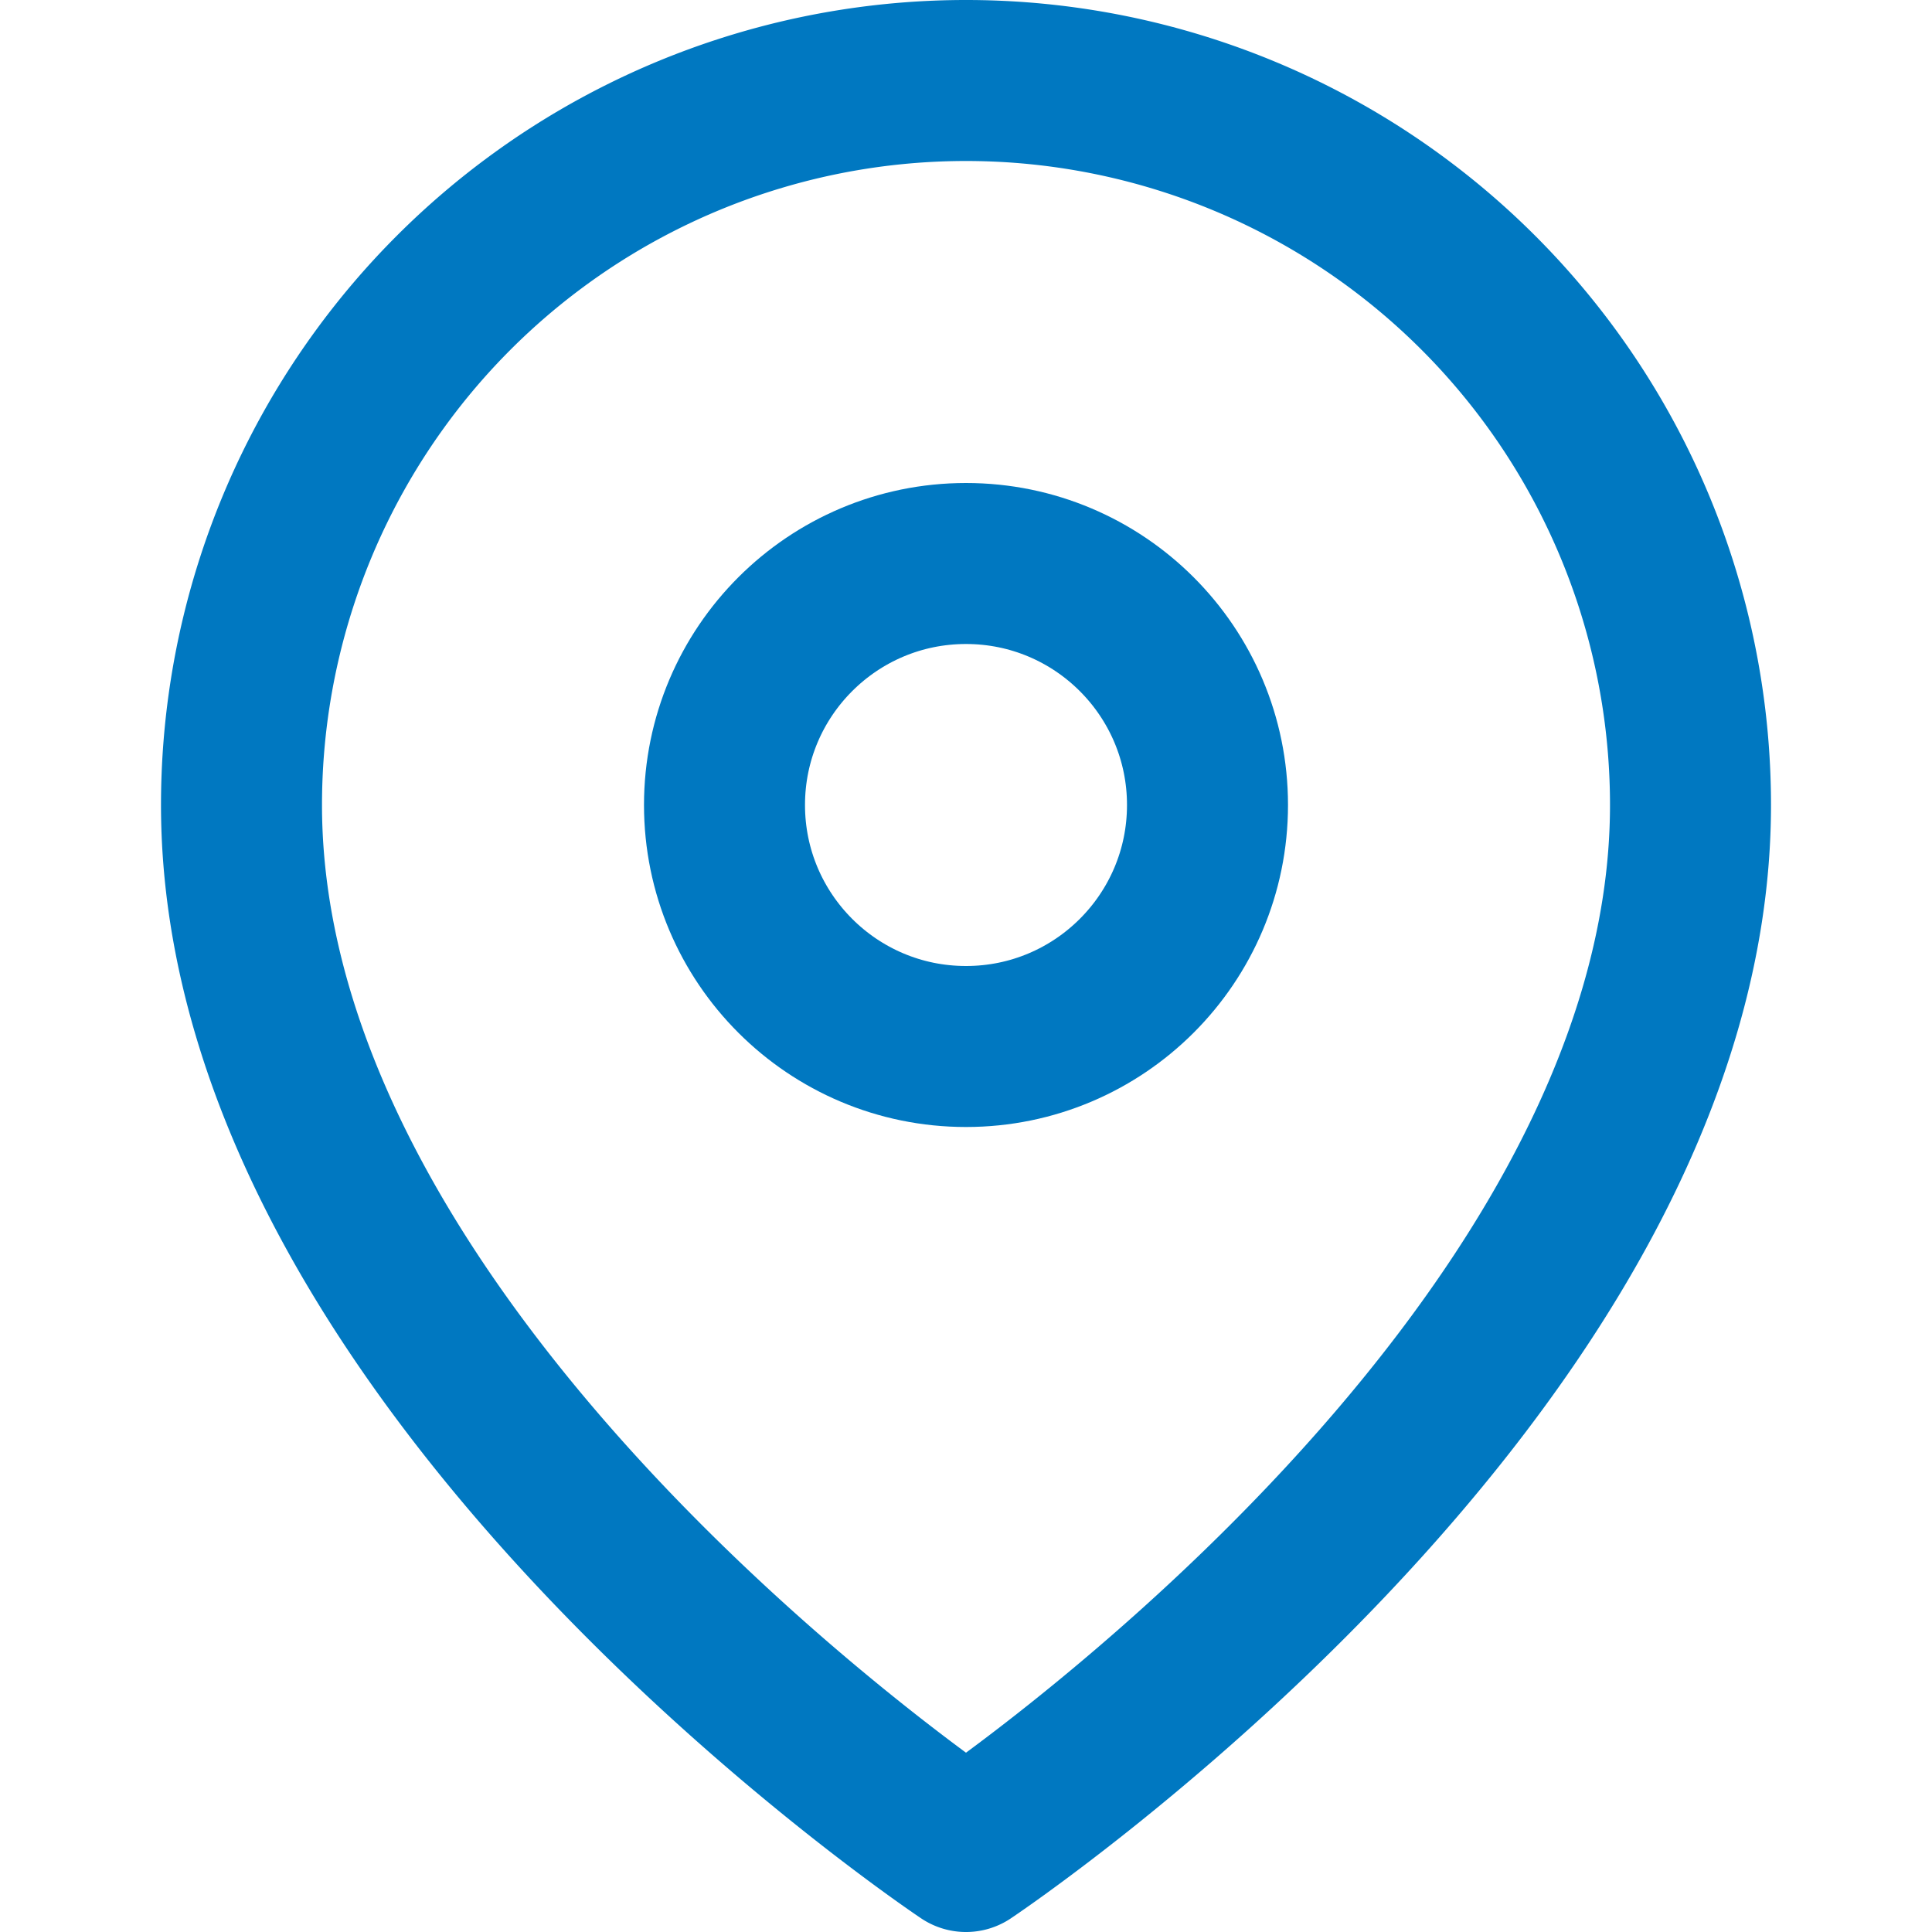
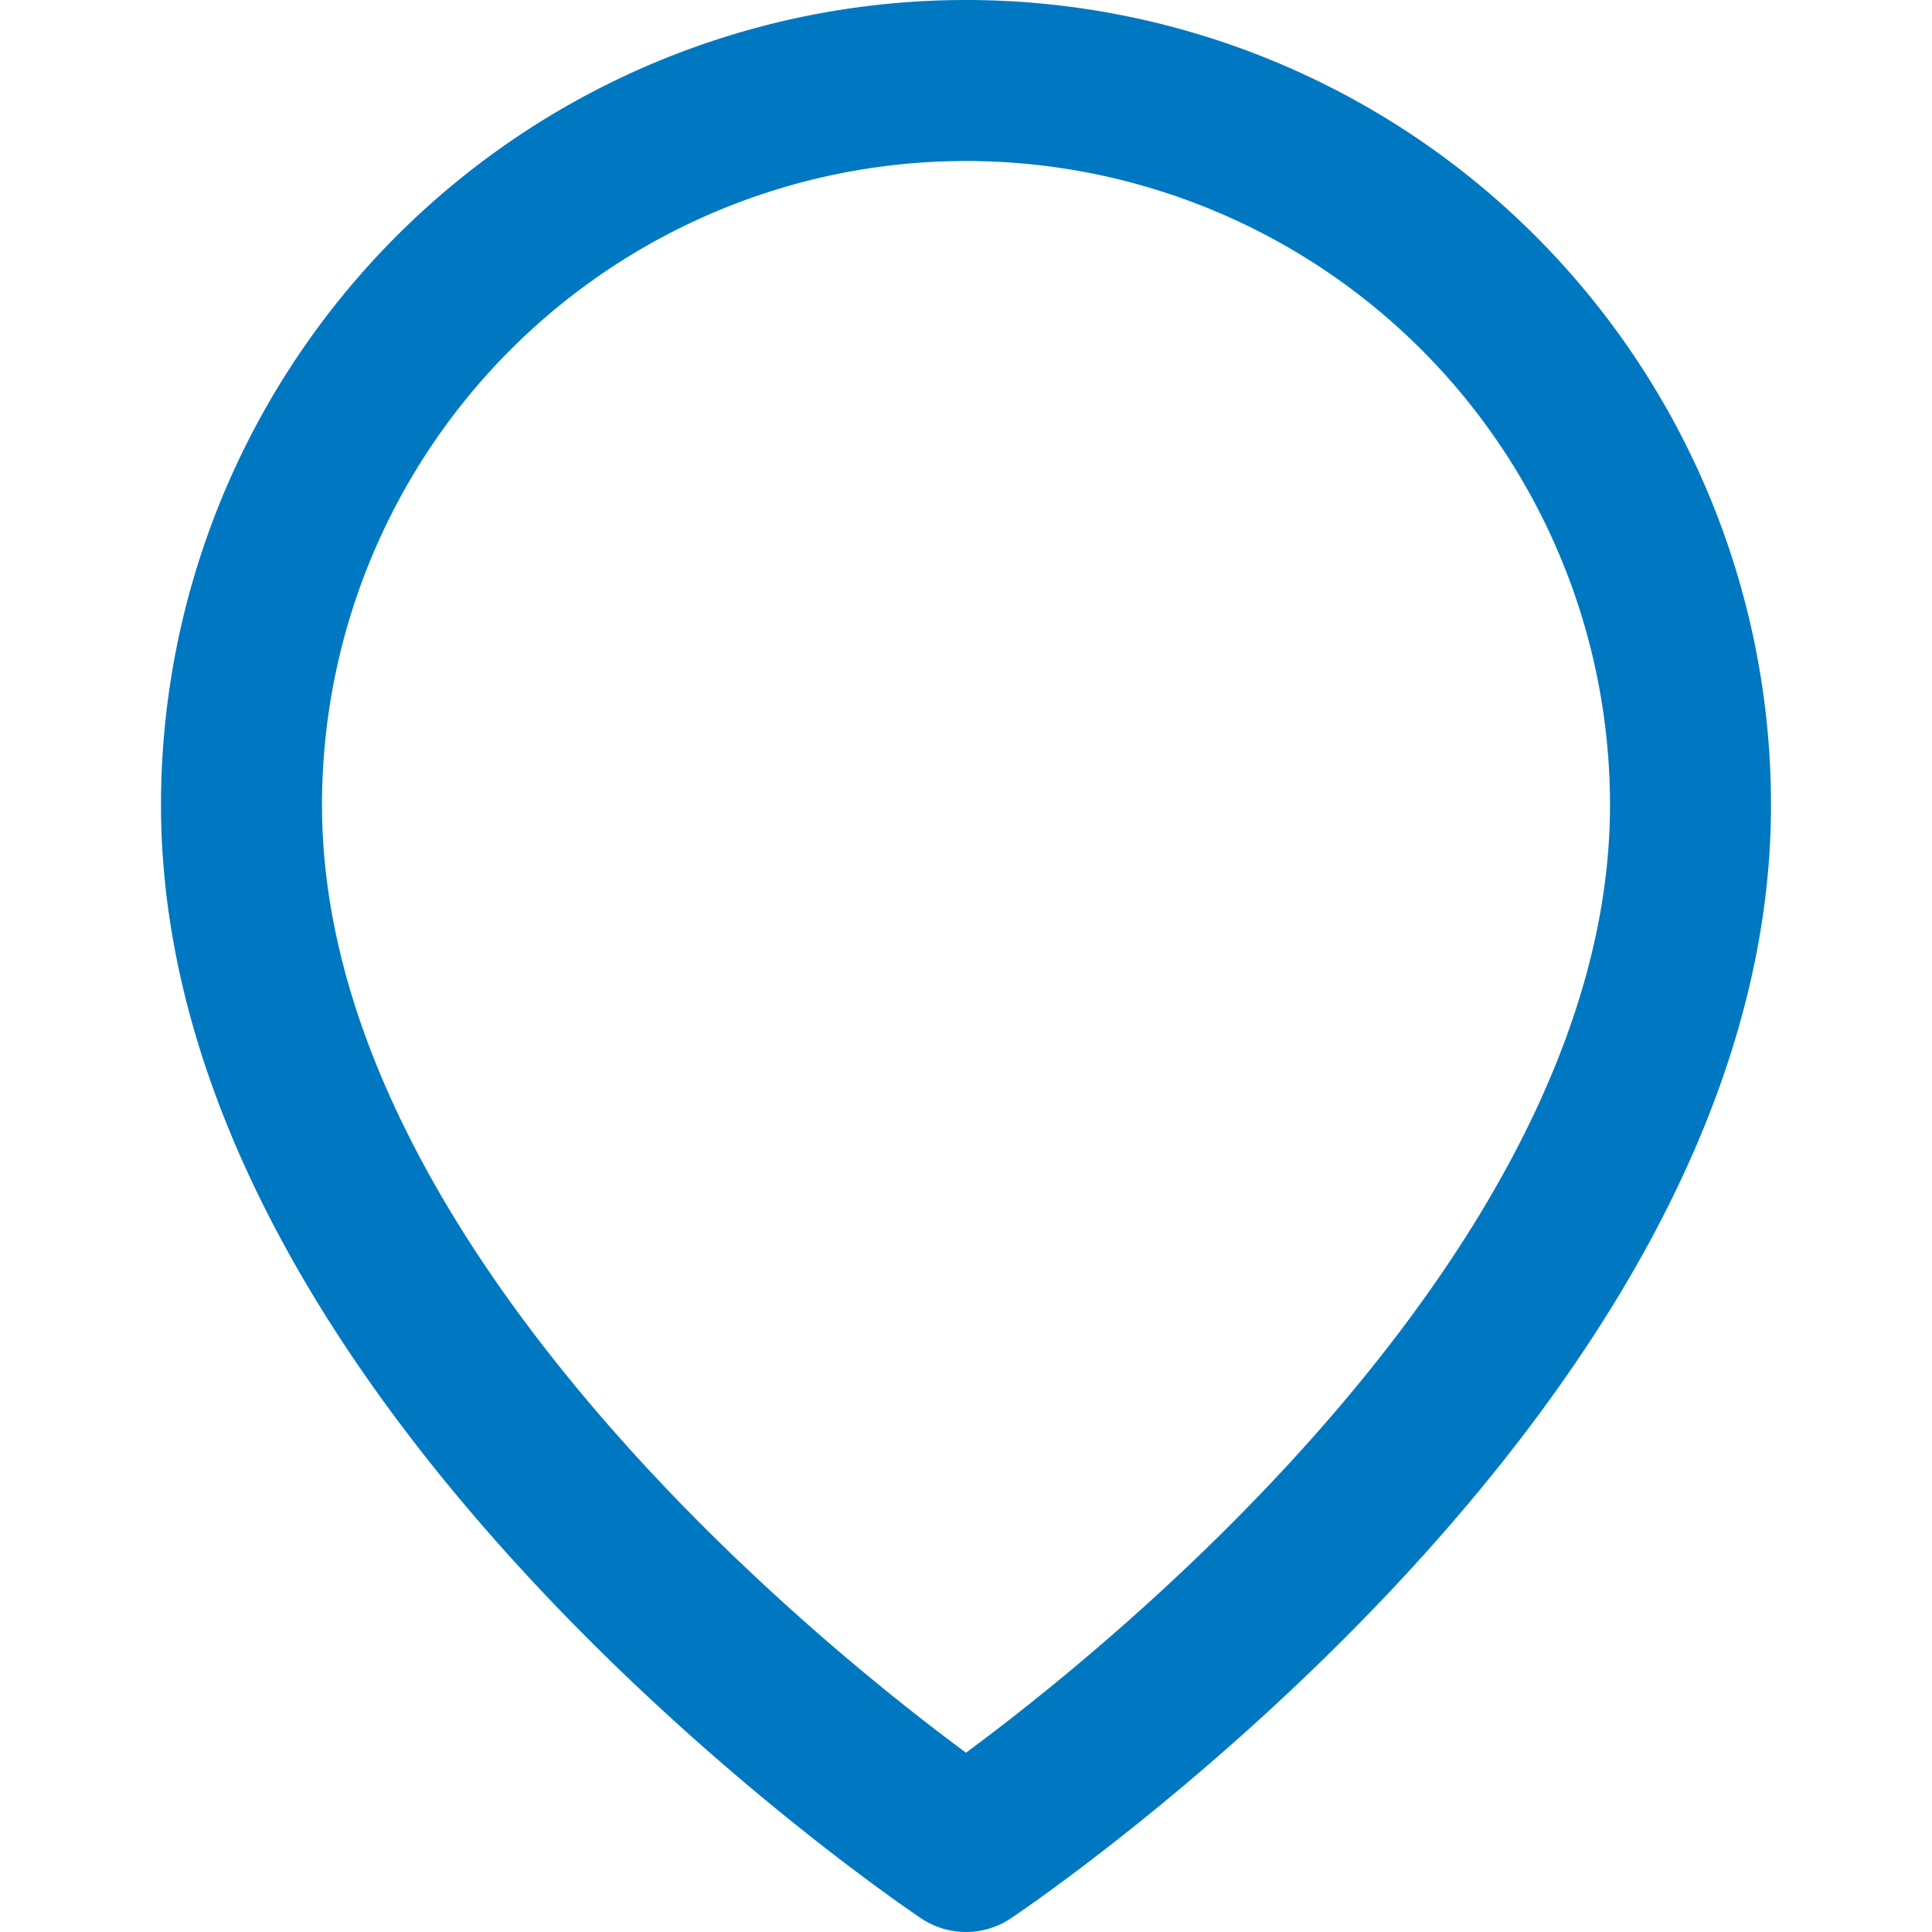
<svg xmlns="http://www.w3.org/2000/svg" focusable="false" width="24" height="24" viewBox="0 0 24 24" fill="none" stroke="#0078C1" stroke-width="2" stroke-linecap="round" stroke-linejoin="round">
  <path d="M21 10c0 7-9 13-9 13s-9-6-9-13a9 9 0 0 1 18 0z" />
-   <circle cx="12" cy="10" r="3" />
</svg>